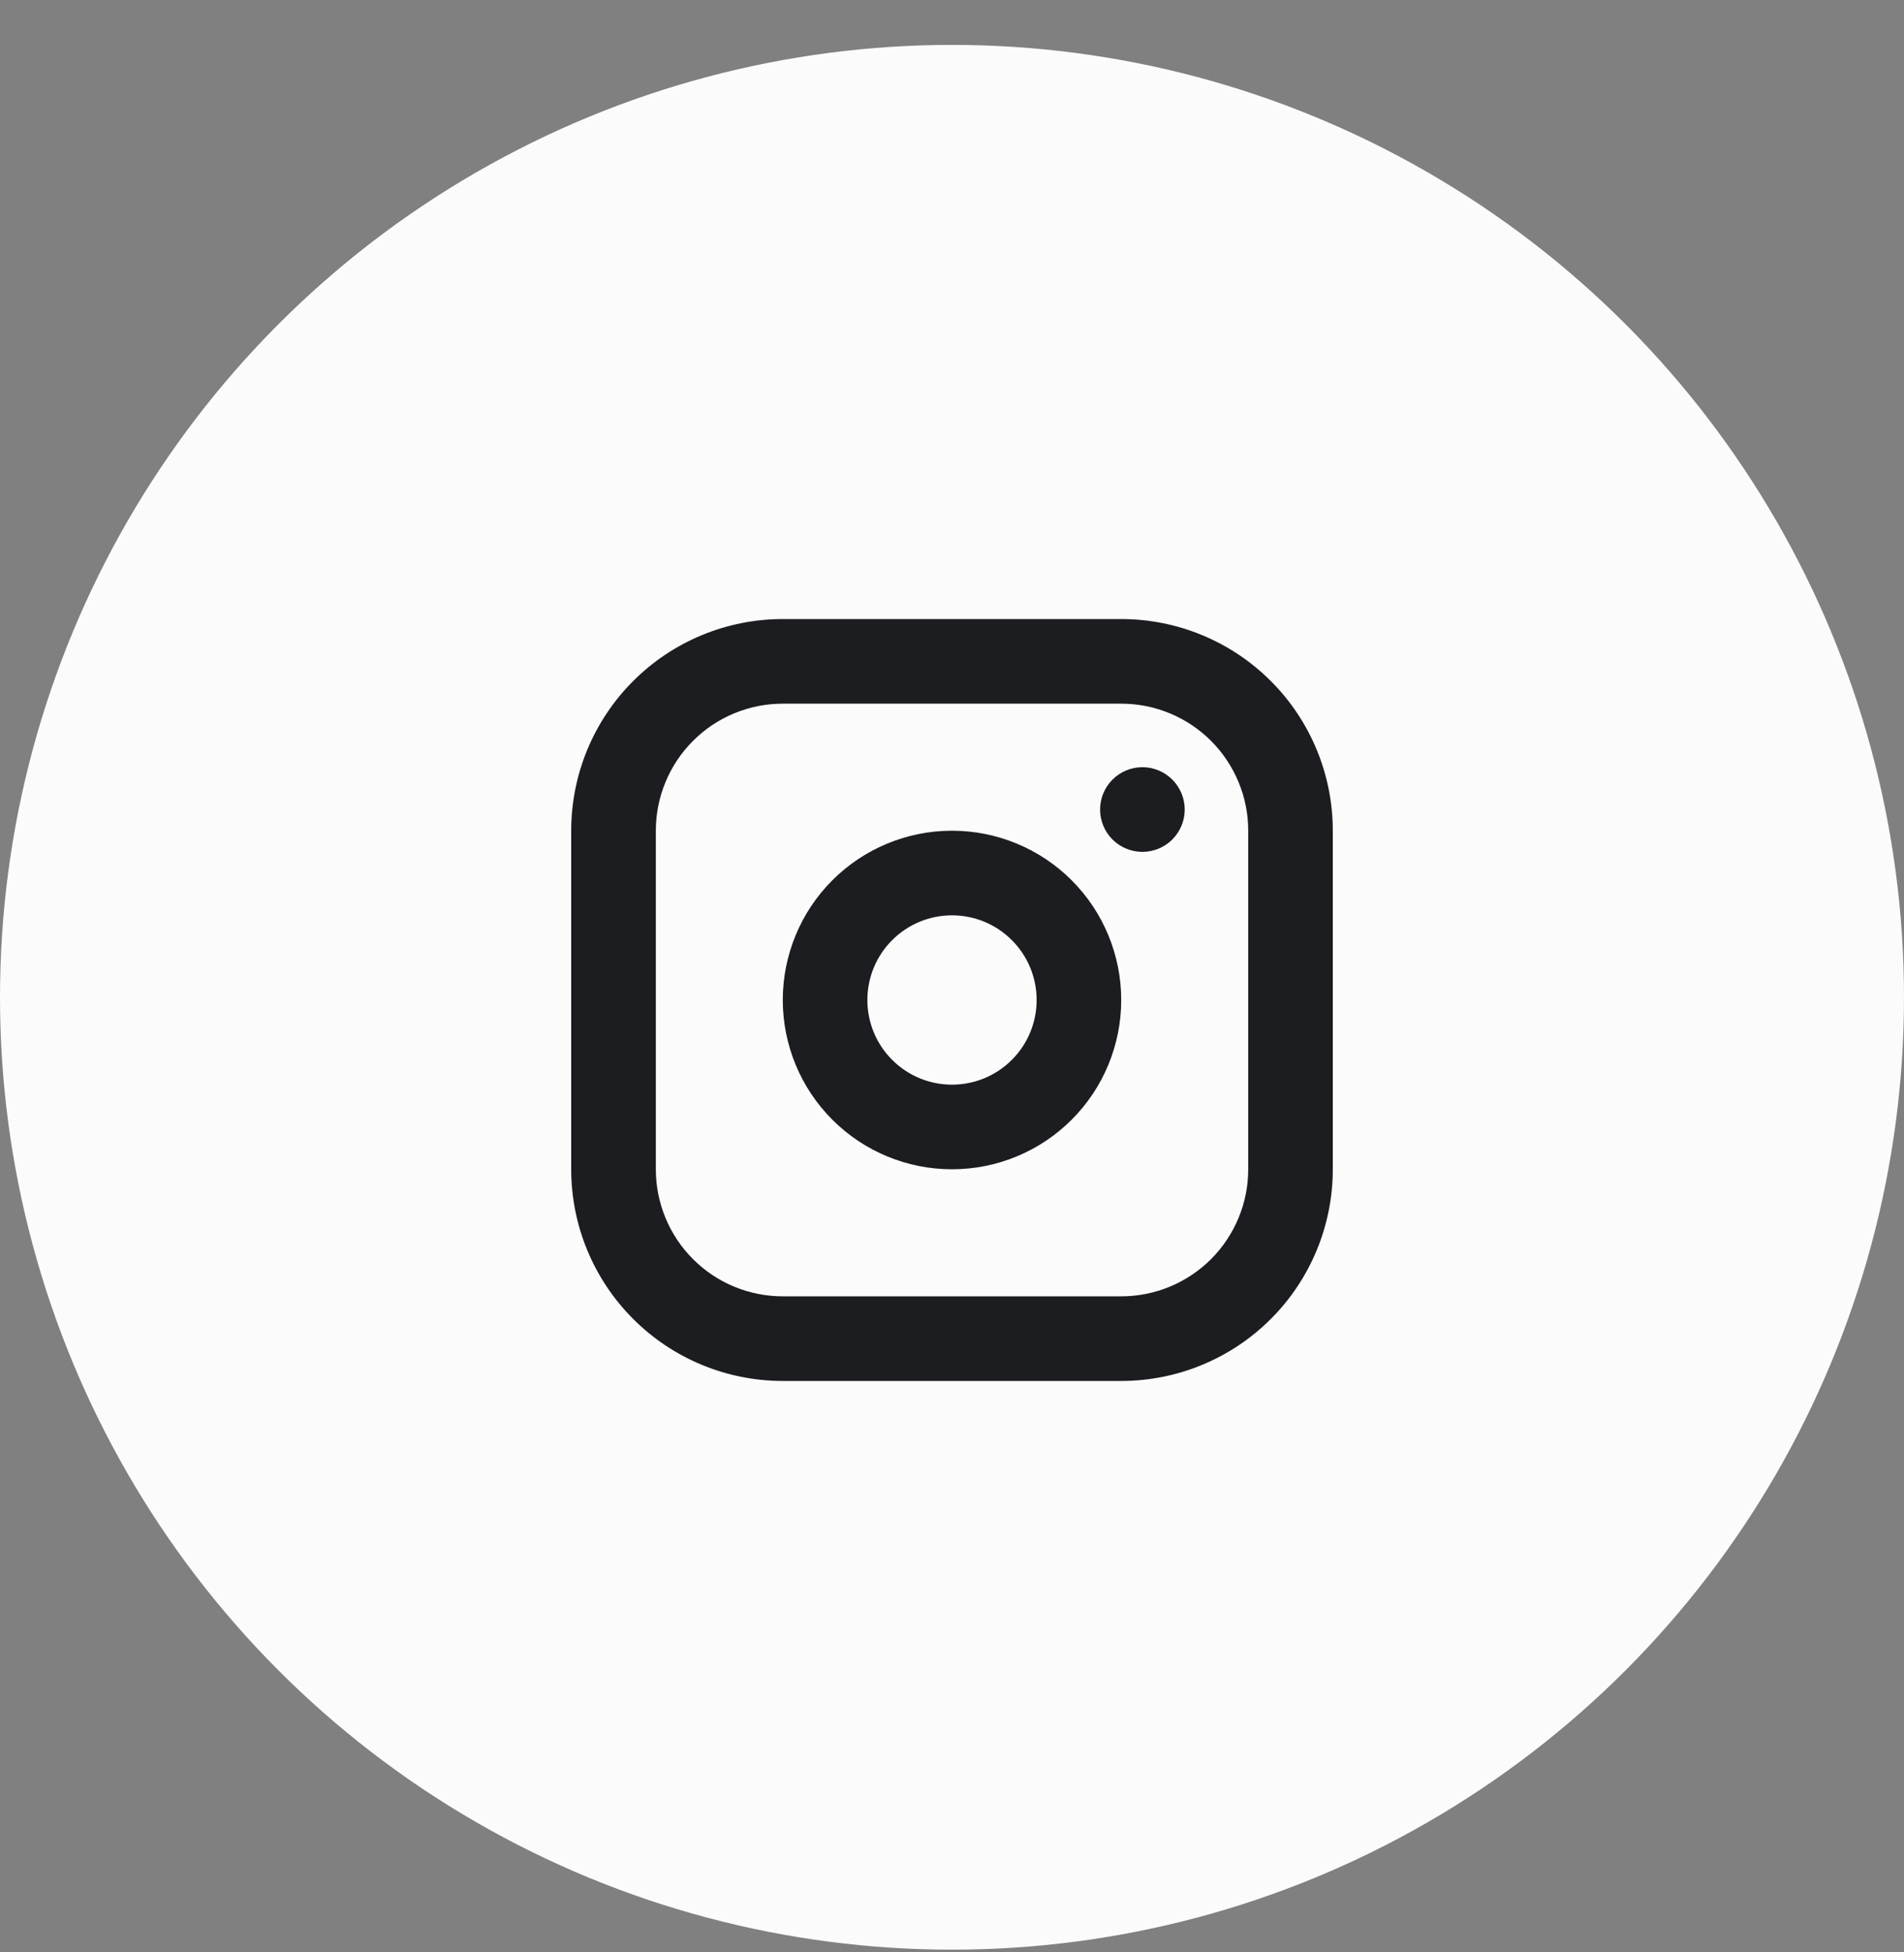
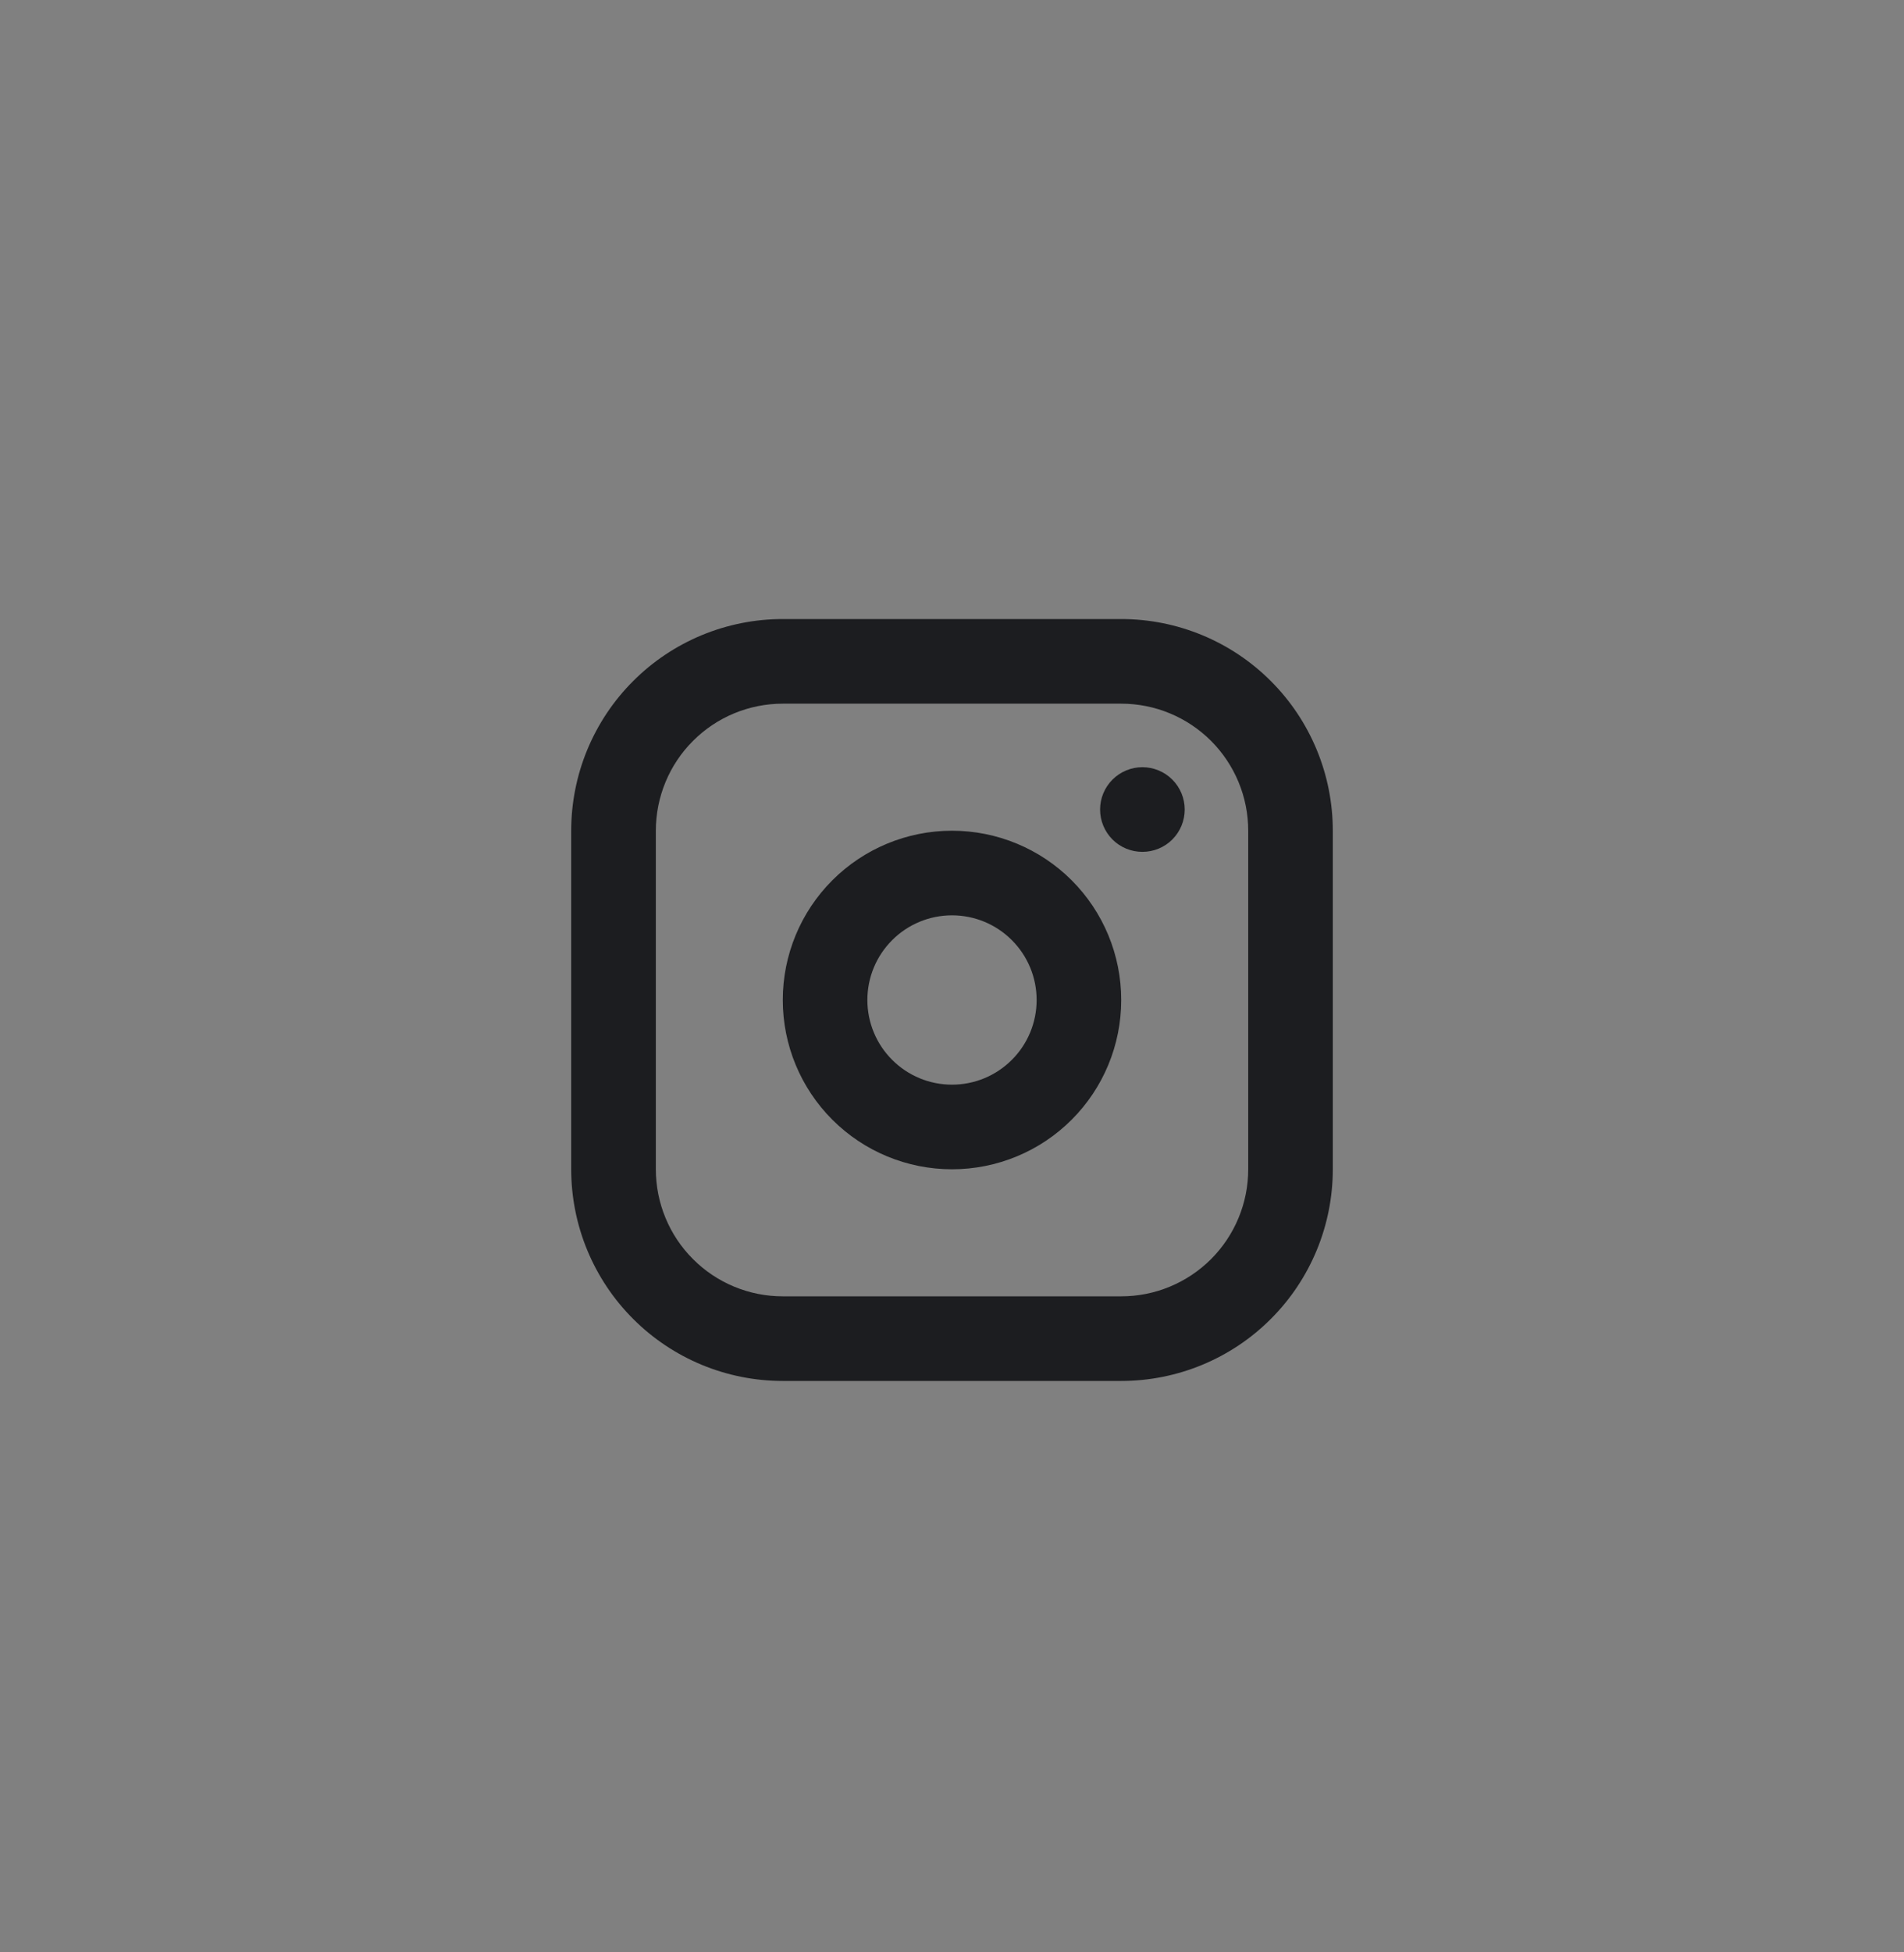
<svg xmlns="http://www.w3.org/2000/svg" width="40" height="41" viewBox="0 0 40 41" fill="none">
  <rect x="0" y="0" width="40" height="41" fill="#808080" stroke="none" />
-   <circle cx="20" cy="20.943" r="19.5" fill="#FBFBFC" stroke="#FBFBFC" />
  <path fill-rule="evenodd" clip-rule="evenodd" d="M16.445 13C15.861 13 15.283 13.115 14.744 13.338C14.204 13.562 13.714 13.889 13.302 14.302C12.889 14.714 12.562 15.204 12.338 15.744C12.115 16.283 12 16.861 12 17.445V24.555C12 25.734 12.468 26.865 13.302 27.698C14.135 28.532 15.266 29 16.445 29H23.555C24.734 29 25.865 28.532 26.698 27.698C27.532 26.865 28 25.734 28 24.555V17.445C28 16.266 27.532 15.135 26.698 14.302C25.865 13.468 24.734 13 23.555 13H16.445ZM13.778 17.445C13.778 17.094 13.847 16.748 13.981 16.424C14.115 16.1 14.311 15.806 14.559 15.559C14.806 15.311 15.1 15.114 15.424 14.98C15.748 14.846 16.094 14.777 16.445 14.777H23.555C23.906 14.777 24.253 14.846 24.576 14.98C24.9 15.114 25.194 15.311 25.442 15.558C25.689 15.806 25.886 16.1 26.02 16.424C26.154 16.747 26.223 17.094 26.223 17.445V24.555C26.223 24.906 26.154 25.253 26.02 25.576C25.886 25.9 25.689 26.194 25.442 26.442C25.194 26.689 24.9 26.886 24.576 27.02C24.253 27.154 23.906 27.223 23.555 27.223H16.445C16.094 27.223 15.748 27.154 15.424 27.02C15.1 26.886 14.806 26.689 14.559 26.441C14.311 26.194 14.115 25.9 13.981 25.576C13.847 25.252 13.778 24.906 13.778 24.555V17.445ZM24.889 17C24.889 17.236 24.795 17.462 24.629 17.629C24.462 17.796 24.236 17.889 24 17.889C23.764 17.889 23.538 17.796 23.371 17.629C23.205 17.462 23.111 17.236 23.111 17C23.111 16.765 23.205 16.538 23.371 16.372C23.538 16.205 23.764 16.111 24 16.111C24.236 16.111 24.462 16.205 24.629 16.372C24.795 16.538 24.889 16.765 24.889 17ZM20 19.222C19.528 19.222 19.076 19.409 18.743 19.743C18.409 20.076 18.222 20.528 18.222 21C18.222 21.472 18.409 21.924 18.743 22.257C19.076 22.591 19.528 22.778 20 22.778C20.472 22.778 20.924 22.591 21.257 22.257C21.591 21.924 21.778 21.472 21.778 21C21.778 20.528 21.591 20.076 21.257 19.743C20.924 19.409 20.472 19.222 20 19.222ZM16.445 21C16.445 20.057 16.819 19.153 17.486 18.486C18.153 17.819 19.057 17.445 20 17.445C20.943 17.445 21.847 17.819 22.514 18.486C23.181 19.153 23.555 20.057 23.555 21C23.555 21.943 23.181 22.847 22.514 23.514C21.847 24.181 20.943 24.555 20 24.555C19.057 24.555 18.153 24.181 17.486 23.514C16.819 22.847 16.445 21.943 16.445 21Z" fill="#1C1D20" />
</svg>